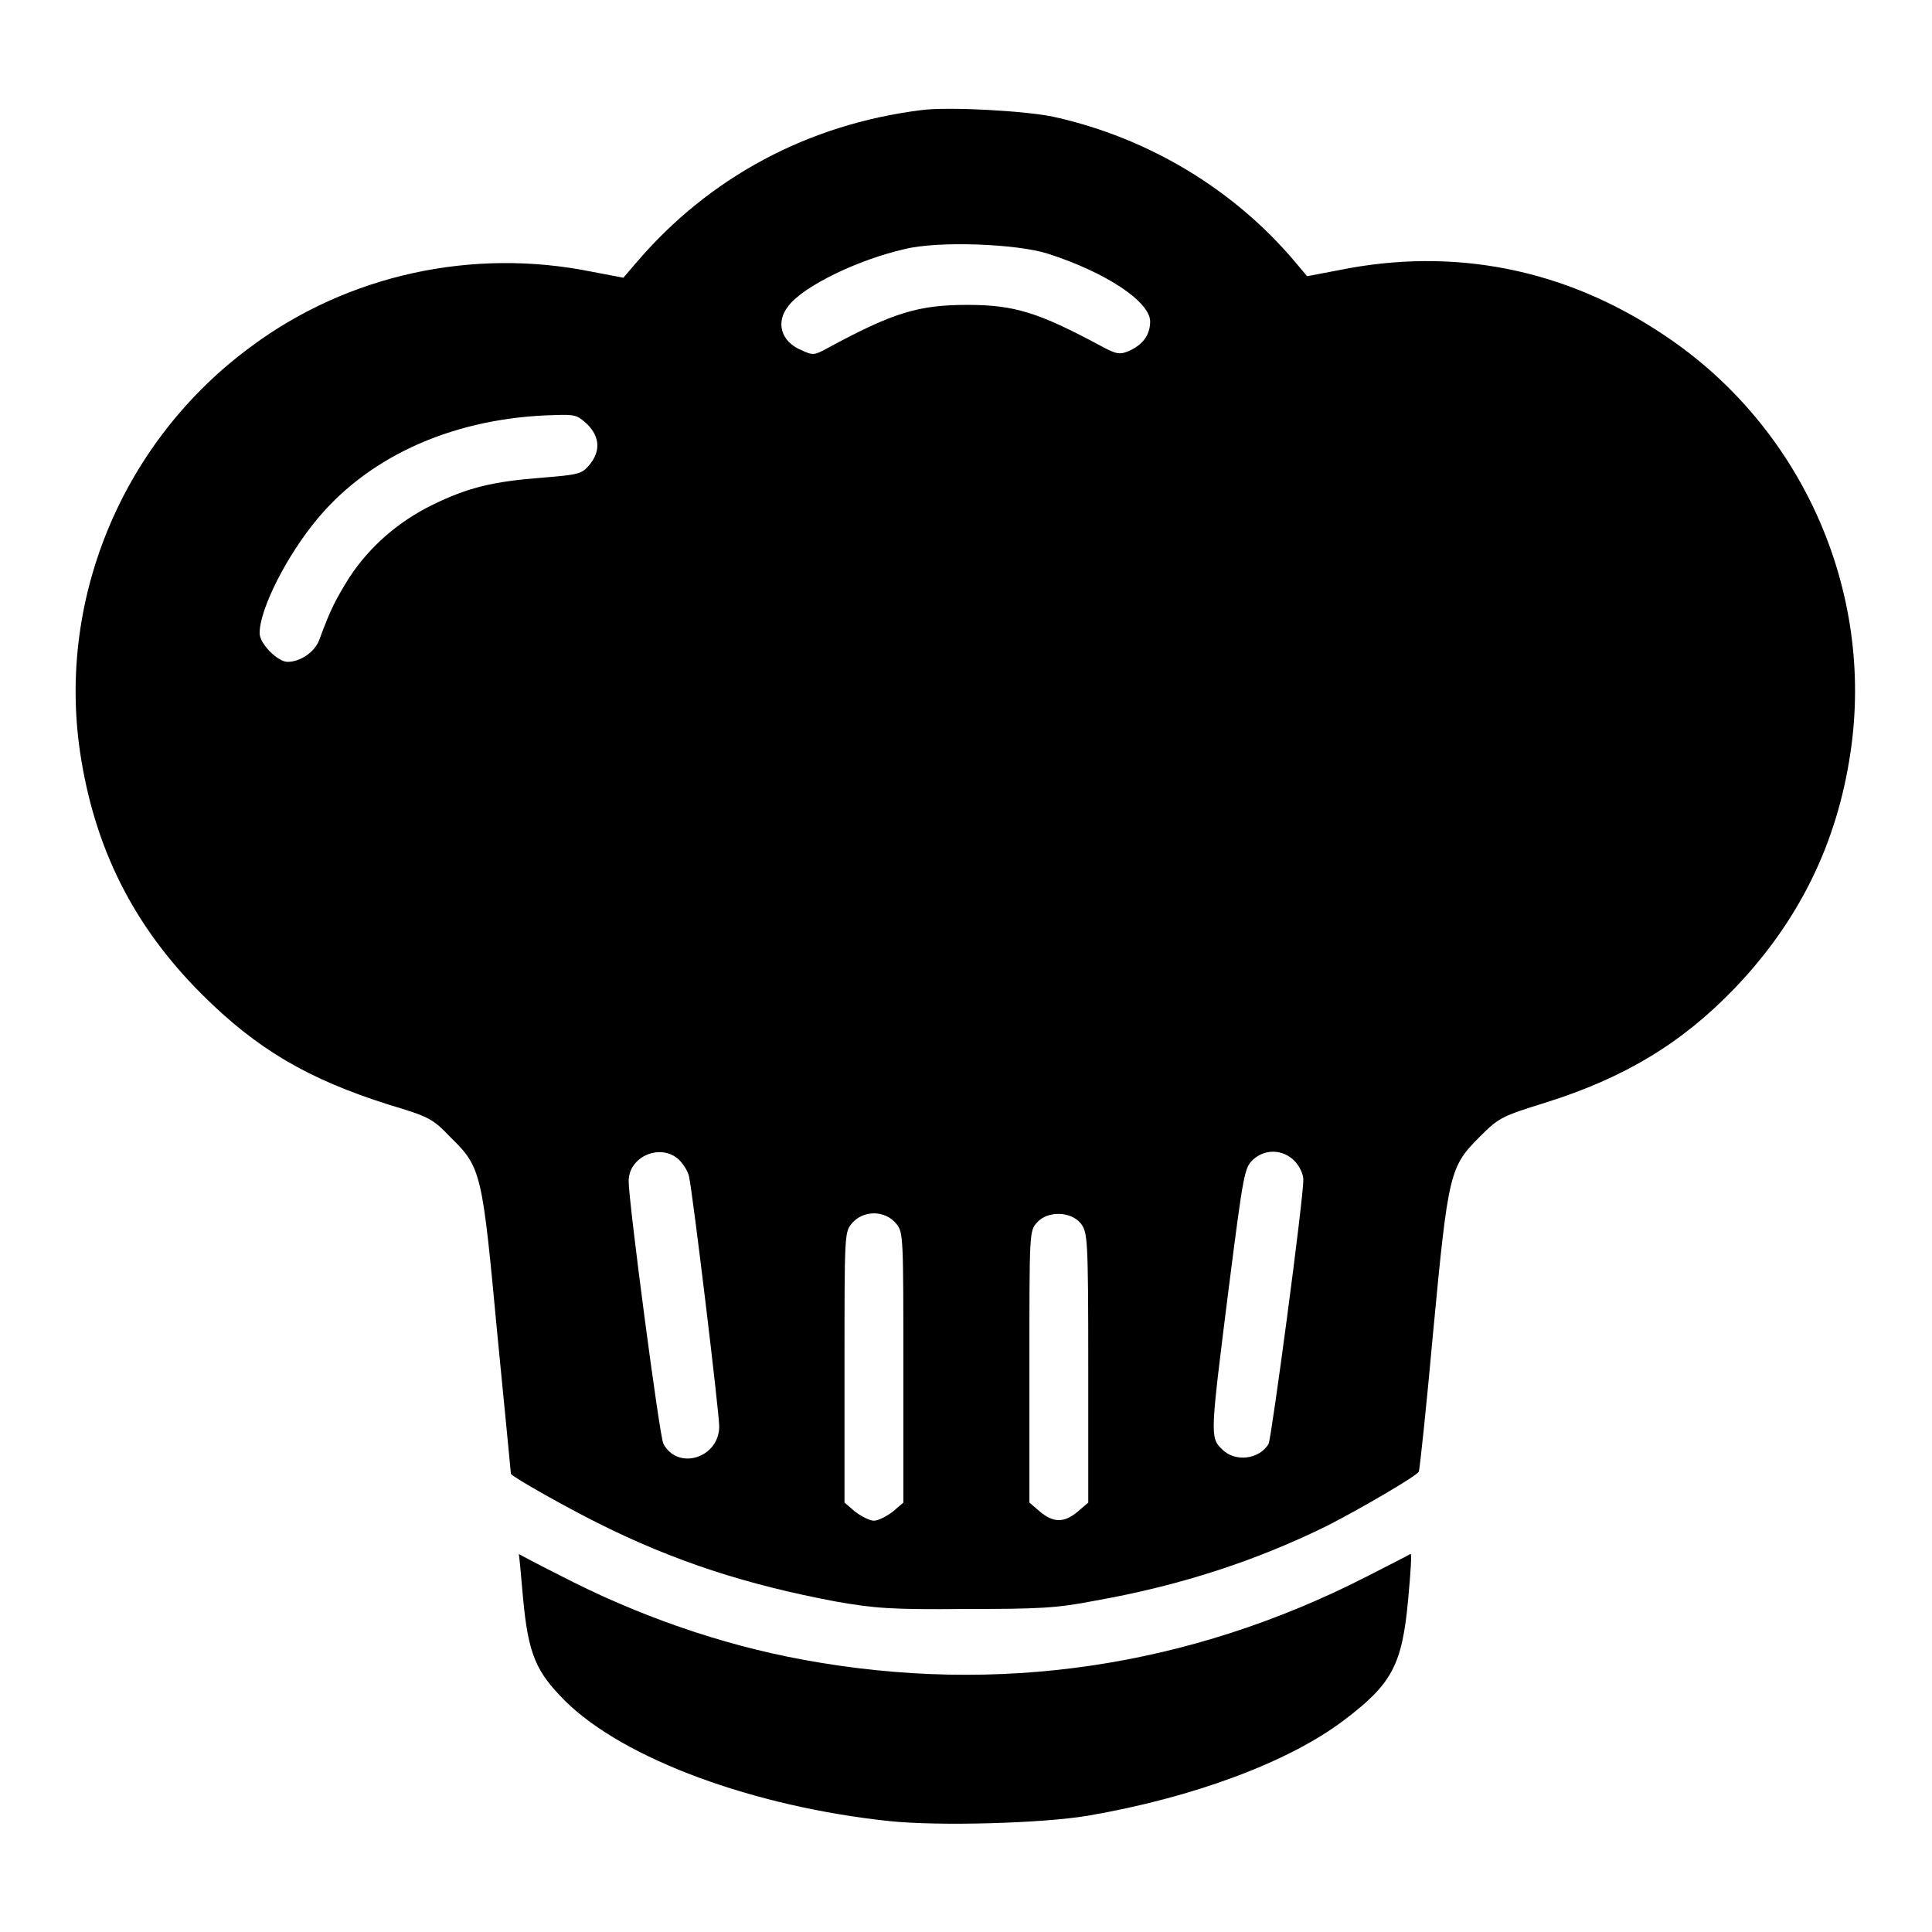
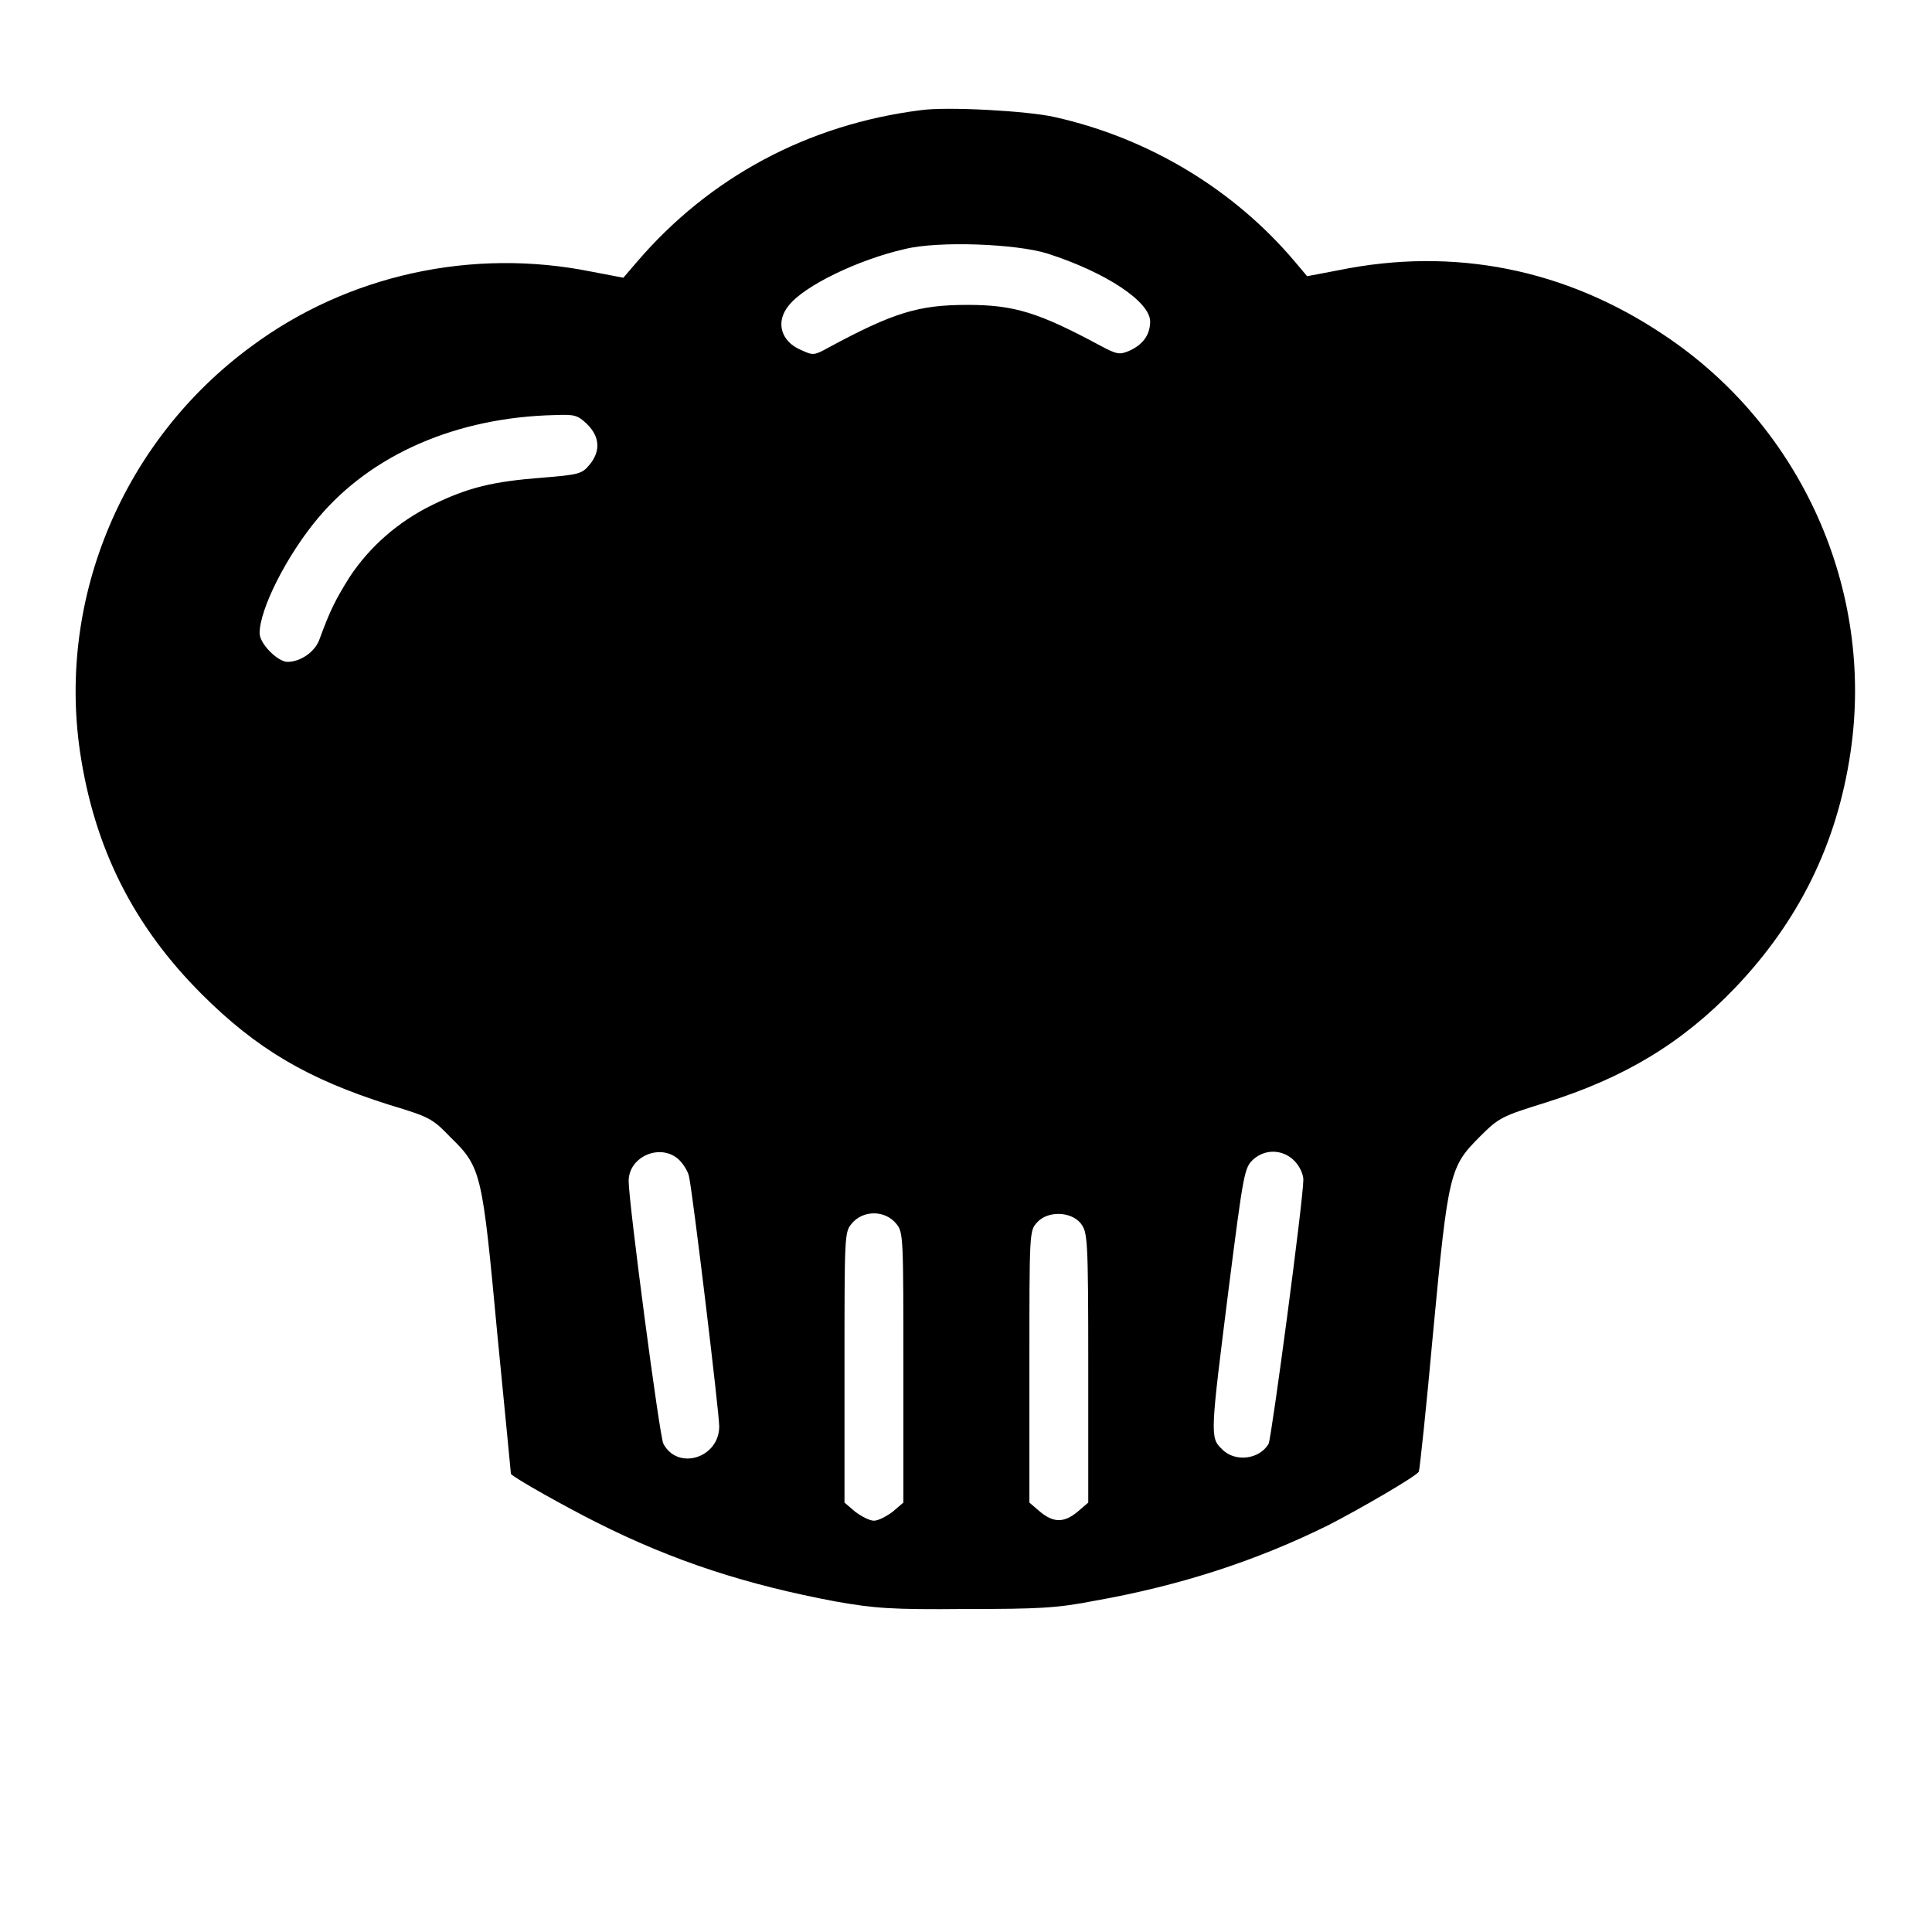
<svg xmlns="http://www.w3.org/2000/svg" version="1.1" x="0px" y="0px" viewBox="0 0 256 256" enable-background="new 0 0 256 256" xml:space="preserve">
  <g>
    <g>
      <g>
        <path fill="#000000" d="M122,14.6c-15,1.9-28,8.9-37.6,20.1l-1.8,2.1l-4.2-0.8c-15.8-3.2-32.3,0.4-45.1,9.9C16.4,58.3,7.6,79.1,10.6,99.6c1.9,12.8,7.1,23.1,16.1,32.1c7.3,7.3,14.1,11.3,24.9,14.7c5.3,1.6,5.7,1.8,8.1,4.3c4.1,4,4.2,4.7,6.2,26.1c1,10.1,1.8,18.5,1.8,18.5c0.5,0.6,7.5,4.5,11.3,6.4c10.3,5.2,20,8.3,31.7,10.5c5.1,0.9,7.4,1.1,17.2,1c9.7,0,12.1-0.1,17.2-1.1c11.3-2,21.4-5.3,30.9-10c4.1-2.1,11.7-6.5,12-7.1c0.1-0.1,1-8.5,1.9-18.5c2-21.2,2.2-21.9,6.2-25.9c2.5-2.5,2.9-2.7,8.7-4.5c10.5-3.3,18.1-7.9,25.1-15.2c8.4-8.8,13.5-19,15.3-31.2c3.2-21.5-6.5-43.2-24.7-55.3c-13.1-8.8-27.9-11.7-43.1-8.6l-4.2,0.8l-1.6-1.9c-8-9.5-19.3-16.4-31.9-19.2C136.2,14.7,125.5,14.1,122,14.6z M138.8,33.6c7.8,2.5,13.6,6.4,13.6,9c0,1.8-1,3.1-2.8,3.9c-1.2,0.5-1.6,0.5-3.8-0.7c-8.2-4.4-11.4-5.4-17.6-5.4c-6.5,0-9.8,1-18.5,5.7c-1.8,1-2,1-3.5,0.3c-2.7-1.1-3.5-3.7-1.7-5.9c2-2.6,9.2-6.1,15.4-7.5C124.3,31.9,134.7,32.3,138.8,33.6z M77.8,56.2c1.7,1.7,1.8,3.6,0.3,5.4c-1,1.2-1.4,1.3-6.3,1.7c-6.5,0.5-9.8,1.3-14.5,3.6c-4.5,2.2-8.3,5.5-11,9.6c-1.8,2.9-2.5,4.2-4,8.3c-0.6,1.6-2.5,2.9-4.2,2.9c-1.3,0-3.7-2.4-3.7-3.8c0-3.2,3.6-10.3,7.7-15.2c7.1-8.5,18.4-13.4,31.4-13.7C76.2,54.9,76.5,55,77.8,56.2z M90,153.7c0.6,0.6,1.2,1.6,1.3,2.2c0.5,2.2,4,31.3,4,33.1c0,4.2-5.5,5.9-7.4,2.3c-0.5-0.9-4.6-32-4.6-34.8C83.3,153.2,87.6,151.4,90,153.7z M171.5,153.8c0.7,0.7,1.2,1.8,1.2,2.5c0,2.7-4.2,34.1-4.6,35c-1.2,2.1-4.5,2.5-6.2,0.7c-1.6-1.5-1.5-2.1,0.9-21.2c2-15.7,2.1-16.1,3.3-17.2C167.7,152.2,170,152.3,171.5,153.8z M118.8,162.2c0.9,1.1,0.9,1.9,0.9,19v17.9l-1.4,1.2c-0.8,0.6-1.9,1.2-2.5,1.2s-1.7-0.6-2.5-1.2l-1.4-1.2v-17.9c0-17.2,0-17.9,0.9-19C114.3,160.3,117.3,160.3,118.8,162.2z M143.2,162.1c0.9,1.2,1,1.7,1,19.1v17.9l-1.4,1.2c-1.8,1.5-3.2,1.5-5,0l-1.4-1.2v-18c0-17.8,0-18,1-19.1C138.8,160.4,141.9,160.5,143.2,162.1z" />
-         <path fill="#000000" d="M69.3,211.7c0.7,7.5,1.7,9.8,5.6,13.7c7.8,7.7,25,14,42.9,15.9c6.6,0.7,20.3,0.3,26.3-0.7c14-2.4,26.6-7.1,33.9-12.6c6.5-4.9,7.8-7.4,8.6-16.2c0.3-3.3,0.5-6,0.3-5.9c-0.1,0.1-2.7,1.4-5.8,3c-23.5,12-48.9,15.8-74.8,11c-10.8-2-21.8-5.8-32.2-11.2c-2.8-1.4-5.2-2.7-5.4-2.8C68.8,205.7,69,208.4,69.3,211.7z" />
      </g>
    </g>
  </g>
</svg>